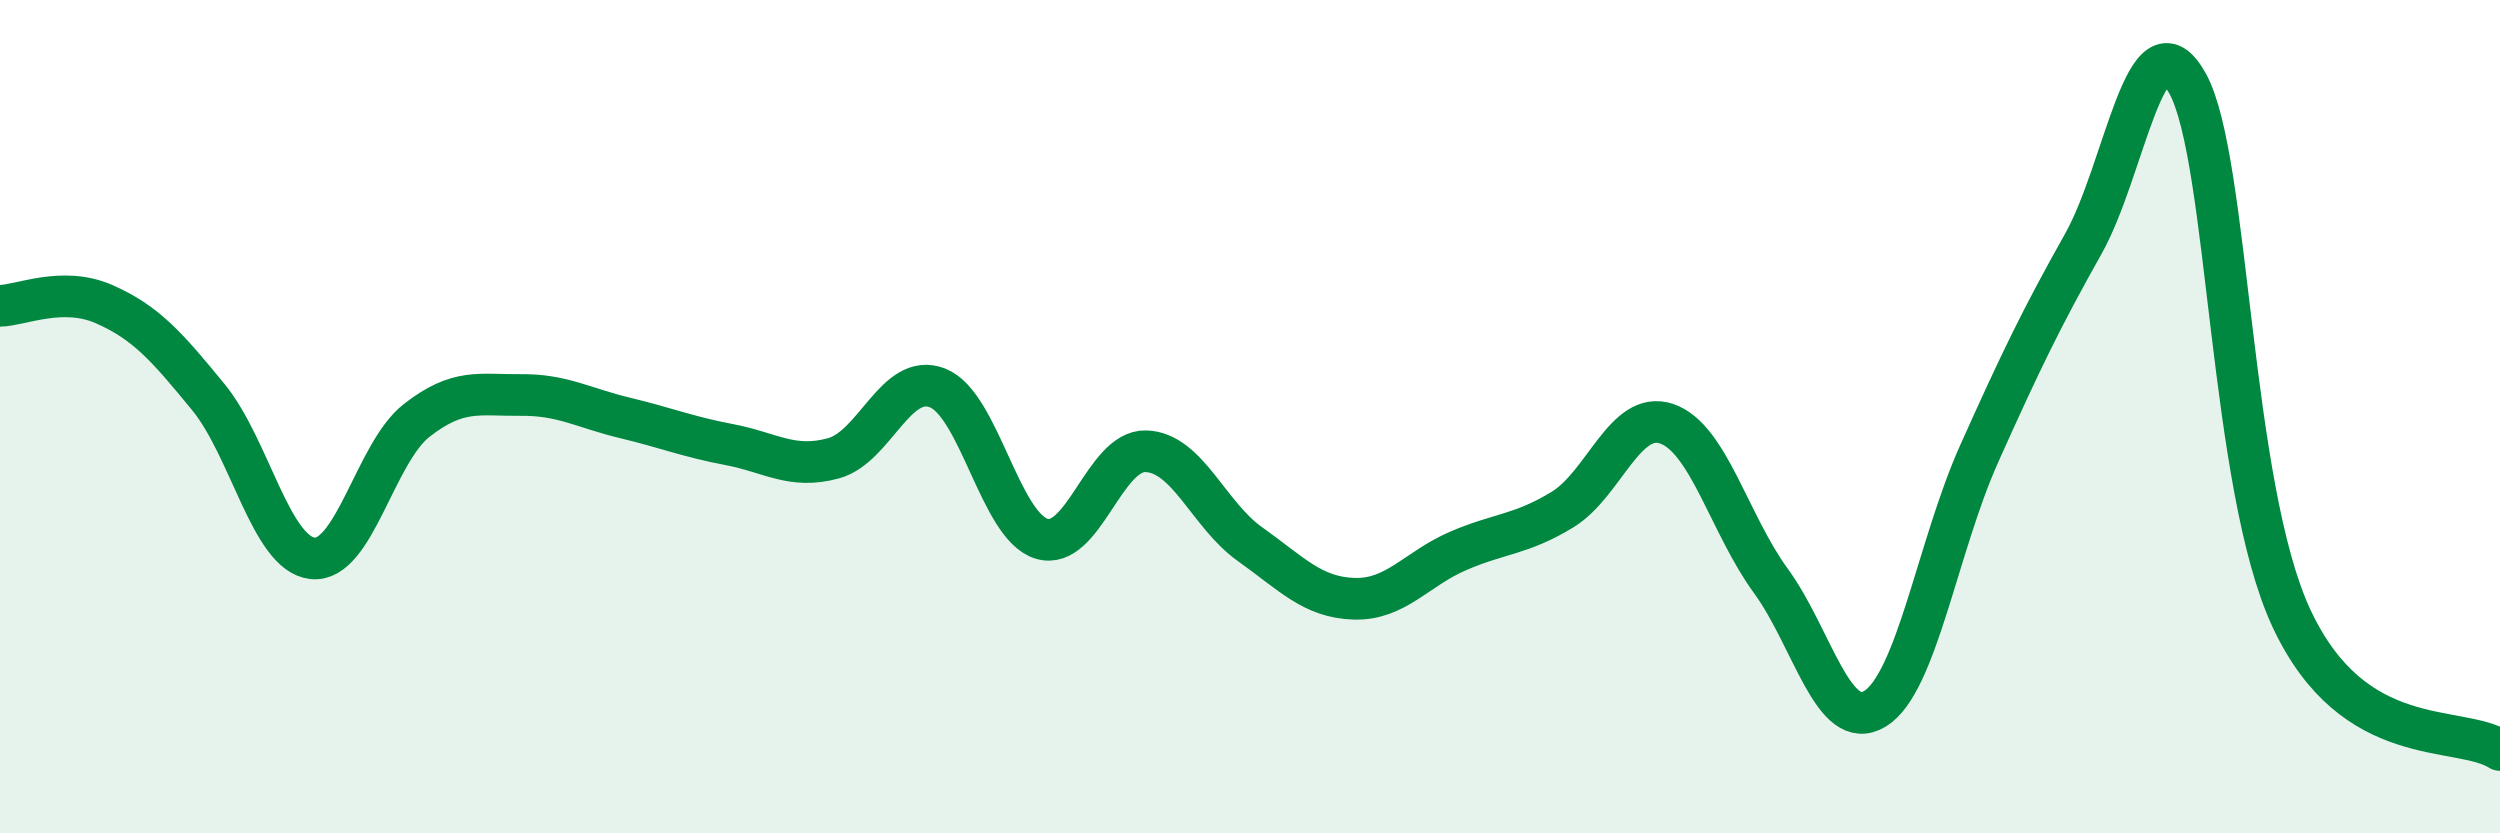
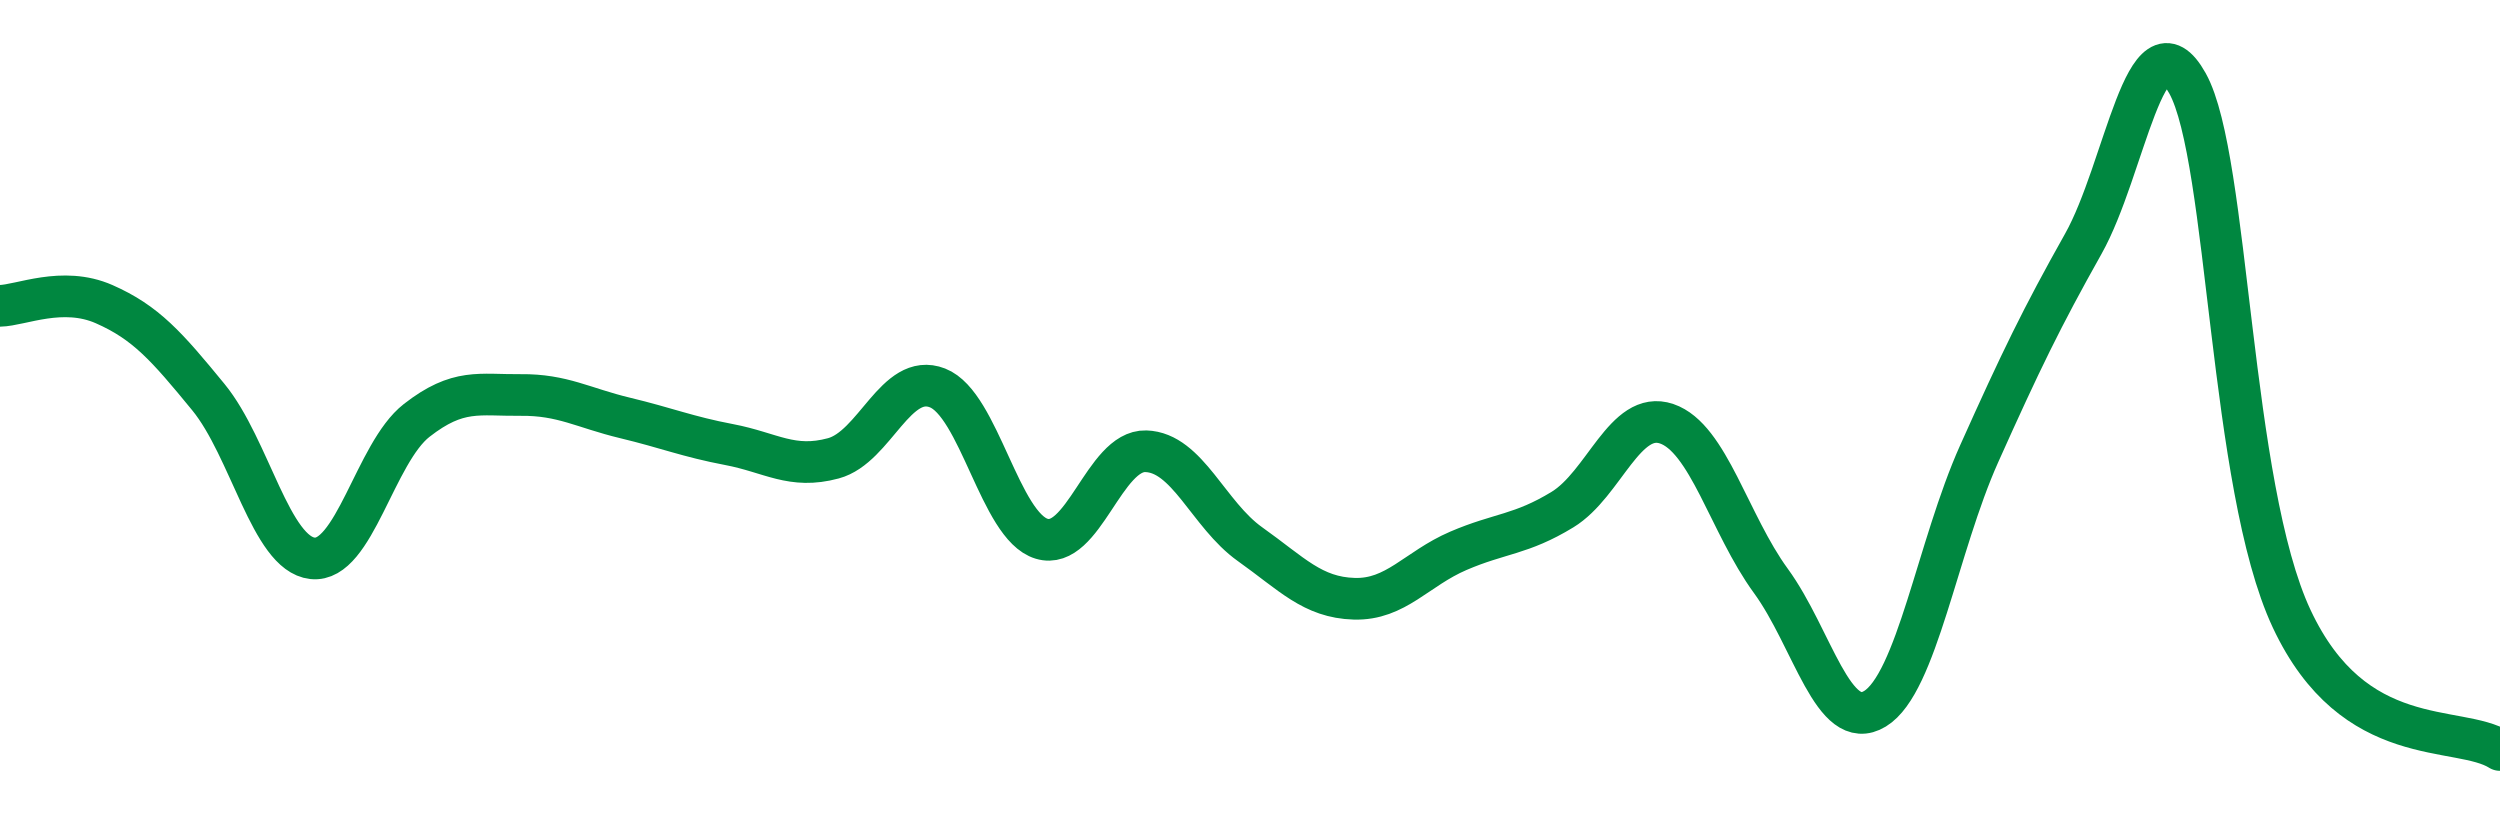
<svg xmlns="http://www.w3.org/2000/svg" width="60" height="20" viewBox="0 0 60 20">
-   <path d="M 0,7.34 C 0.5,7.33 1.5,6.86 2.5,7.3 C 3.5,7.74 4,8.31 5,9.53 C 6,10.75 6.5,13.29 7.5,13.4 C 8.5,13.51 9,10.87 10,10.09 C 11,9.31 11.5,9.49 12.5,9.48 C 13.5,9.47 14,9.79 15,10.03 C 16,10.27 16.5,10.48 17.5,10.67 C 18.5,10.86 19,11.27 20,11 C 21,10.73 21.5,8.92 22.5,9.31 C 23.5,9.7 24,12.63 25,12.93 C 26,13.23 26.5,10.8 27.5,10.83 C 28.5,10.86 29,12.35 30,13.06 C 31,13.77 31.5,14.34 32.5,14.37 C 33.5,14.4 34,13.65 35,13.22 C 36,12.79 36.5,12.84 37.5,12.23 C 38.5,11.62 39,9.83 40,10.17 C 41,10.51 41.5,12.57 42.5,13.94 C 43.5,15.31 44,17.62 45,17.01 C 46,16.4 46.5,13.12 47.5,10.89 C 48.5,8.66 49,7.63 50,5.85 C 51,4.07 51.5,0.2 52.5,2 C 53.5,3.8 53.5,11.65 55,14.85 C 56.5,18.05 59,17.37 60,18L60 20L0 20Z" fill="#008740" opacity="0.1" stroke-linecap="round" stroke-linejoin="round" />
  <path d="M 0,7.34 C 0.5,7.33 1.5,6.86 2.5,7.3 C 3.5,7.74 4,8.31 5,9.53 C 6,10.75 6.5,13.29 7.5,13.4 C 8.5,13.51 9,10.87 10,10.09 C 11,9.31 11.5,9.49 12.5,9.48 C 13.5,9.47 14,9.79 15,10.03 C 16,10.27 16.5,10.48 17.5,10.67 C 18.5,10.86 19,11.27 20,11 C 21,10.73 21.5,8.92 22.5,9.31 C 23.5,9.7 24,12.63 25,12.93 C 26,13.23 26.5,10.8 27.5,10.83 C 28.5,10.86 29,12.35 30,13.06 C 31,13.77 31.5,14.34 32.5,14.37 C 33.5,14.4 34,13.65 35,13.22 C 36,12.79 36.5,12.84 37.5,12.23 C 38.5,11.62 39,9.83 40,10.17 C 41,10.51 41.5,12.57 42.5,13.94 C 43.5,15.31 44,17.62 45,17.01 C 46,16.4 46.5,13.12 47.5,10.89 C 48.5,8.66 49,7.63 50,5.85 C 51,4.07 51.5,0.2 52.5,2 C 53.5,3.8 53.5,11.65 55,14.85 C 56.5,18.05 59,17.37 60,18" stroke="#008740" stroke-width="1" fill="none" stroke-linecap="round" stroke-linejoin="round" />
</svg>